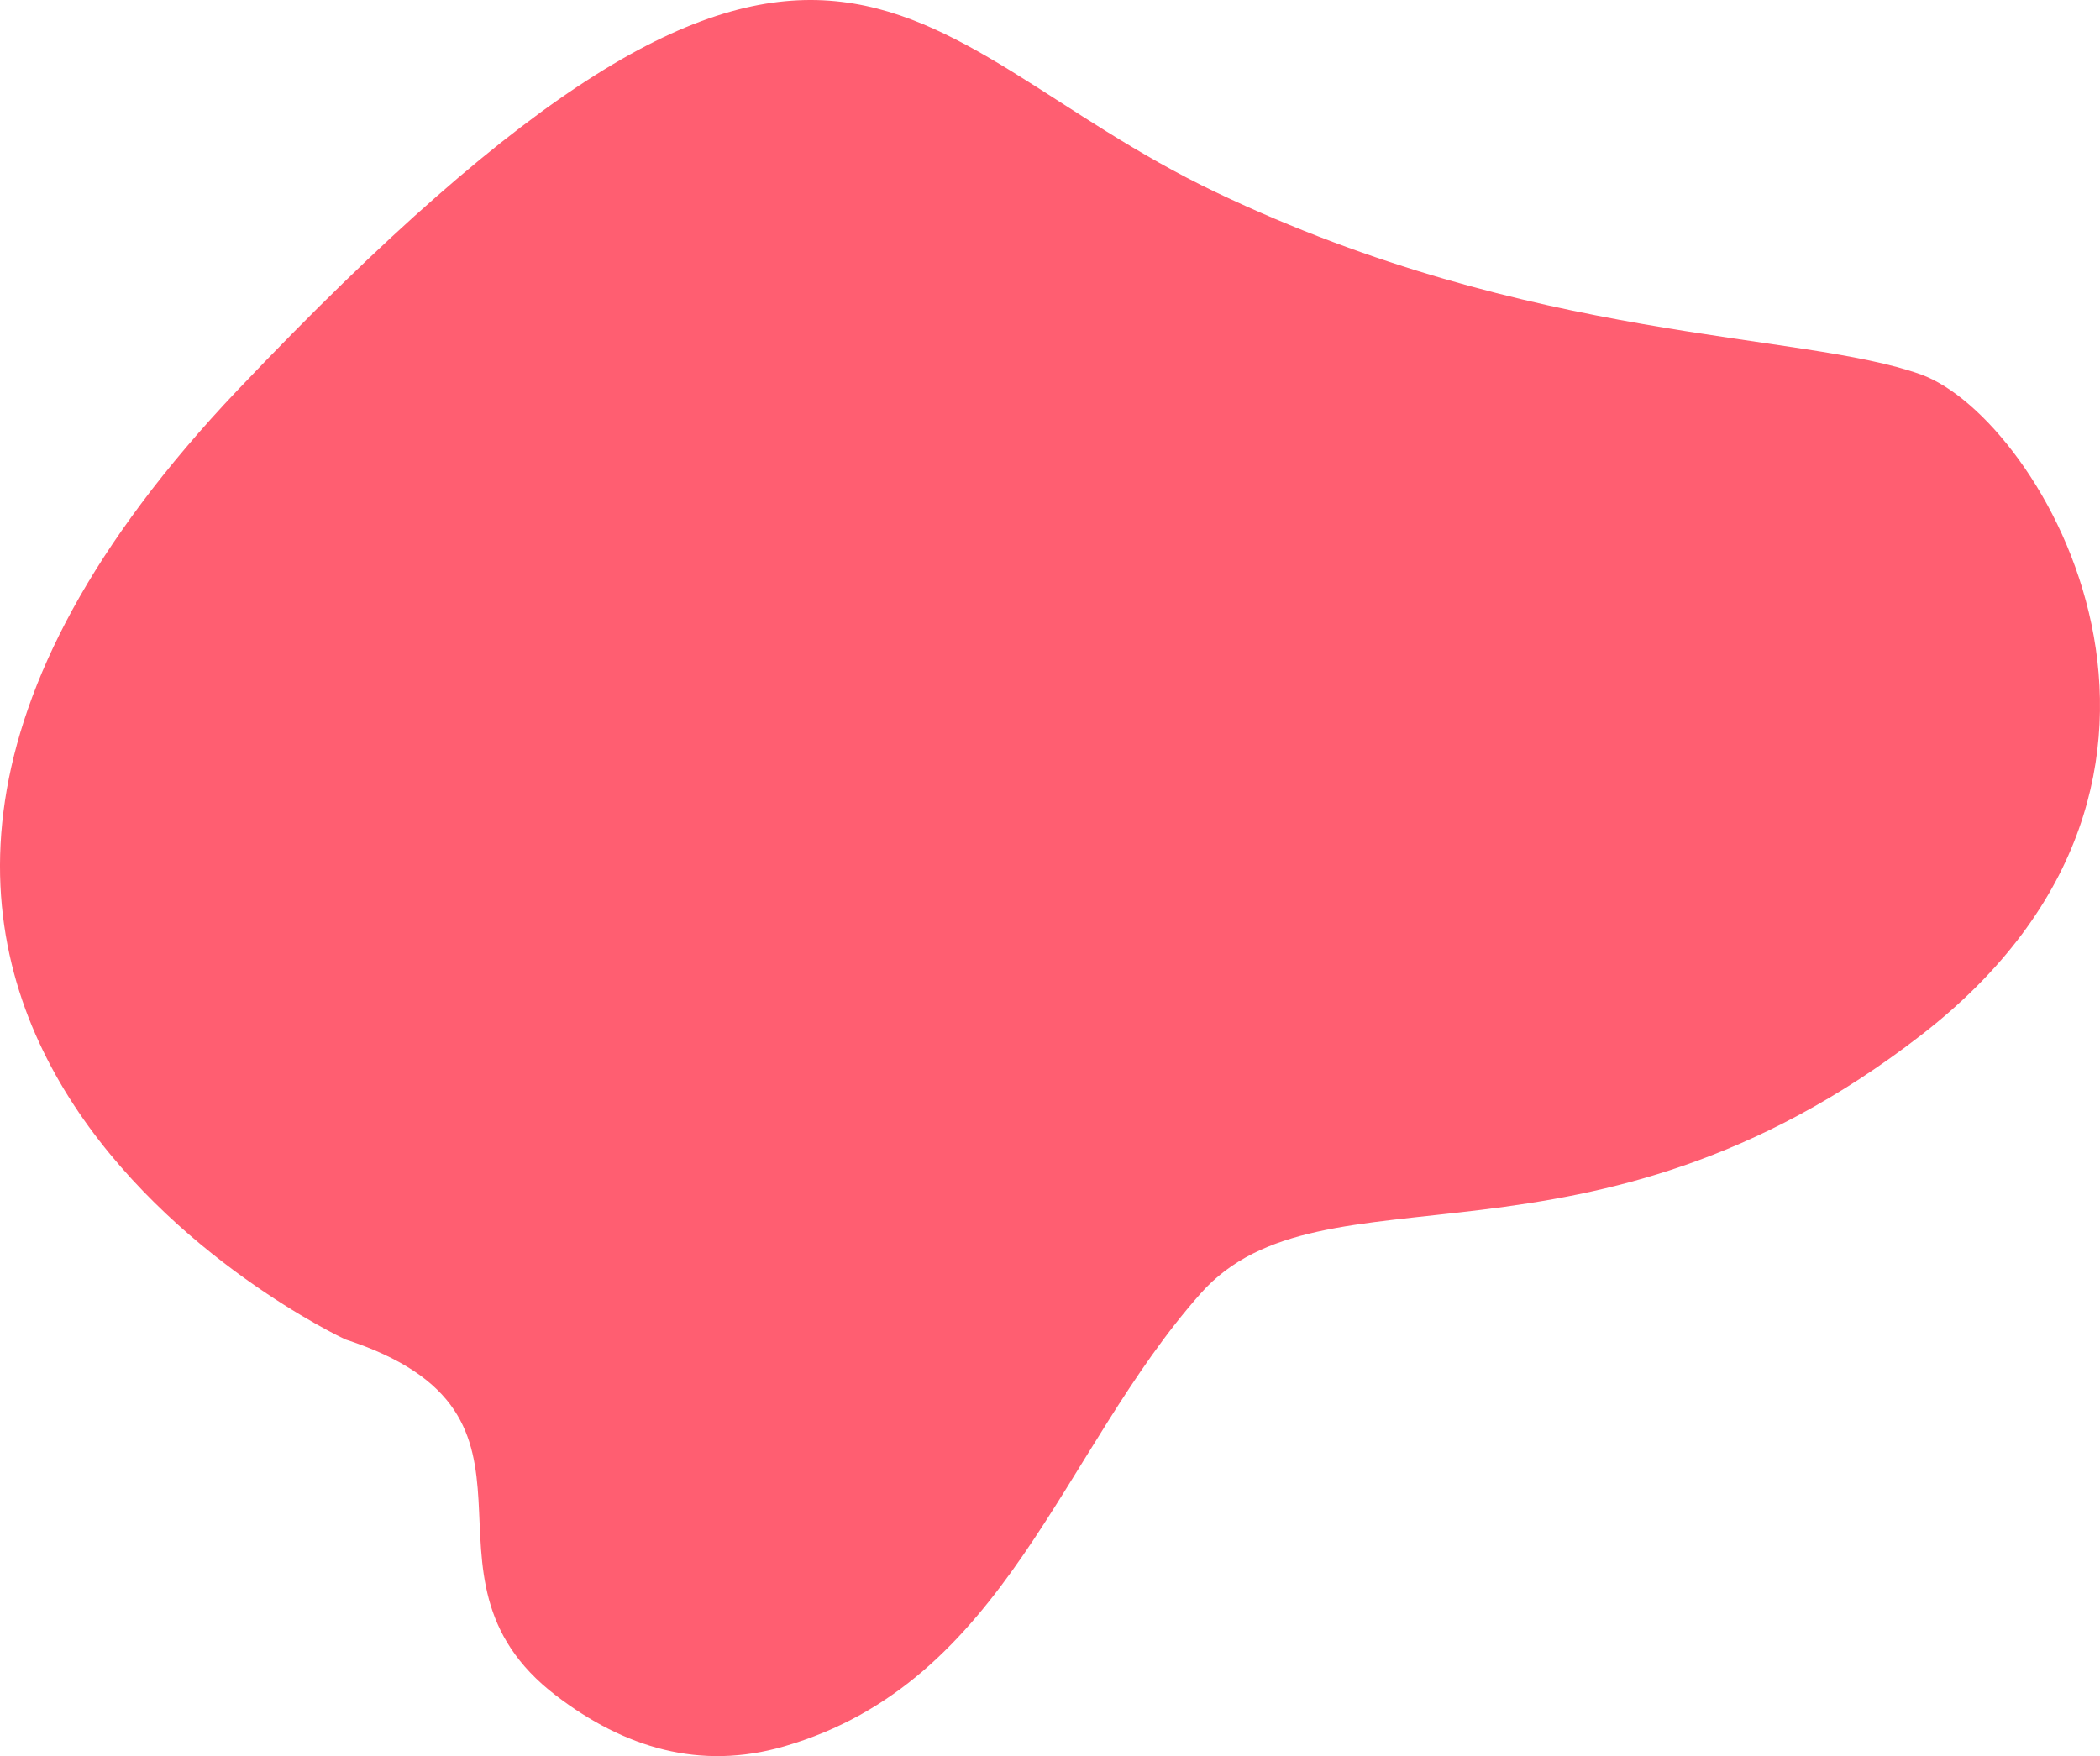
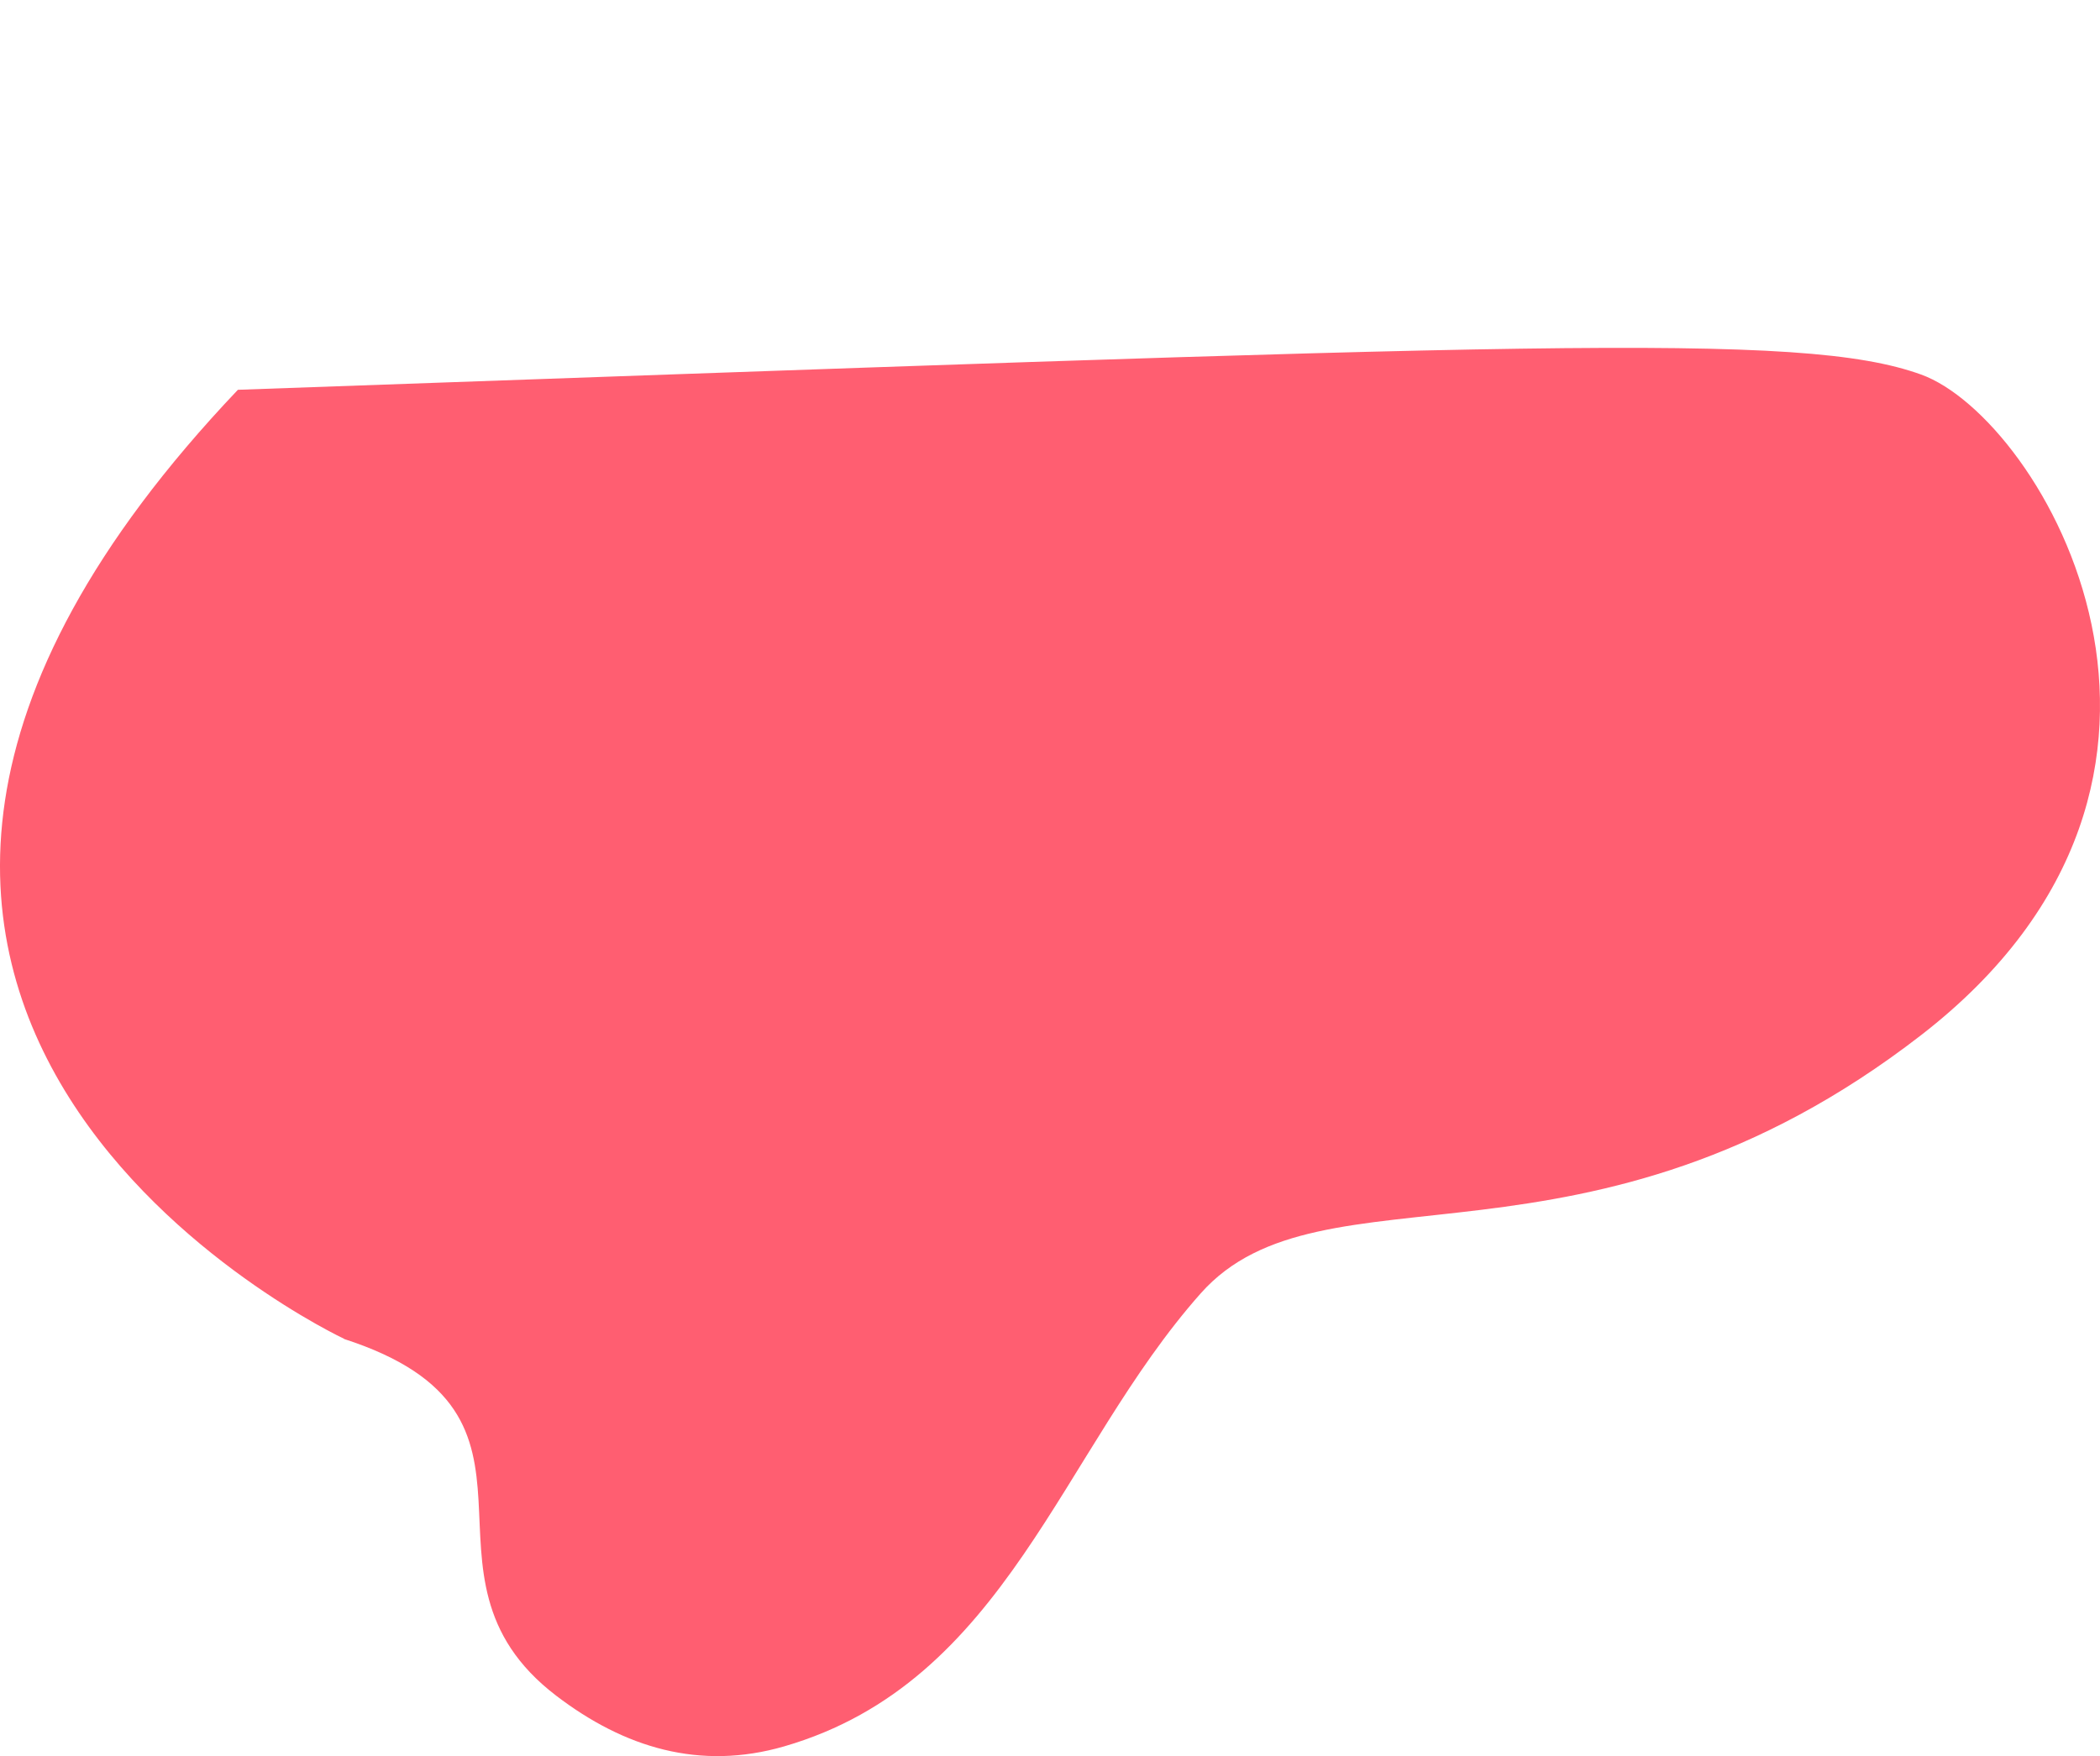
<svg xmlns="http://www.w3.org/2000/svg" width="587" height="491" viewBox="0 0 587 491" fill="none">
-   <path d="M96.173 374.315C96.173 374.315 -98.82 283.042 66.499 108.983C231.817 -65.077 250.911 11.336 339.894 53.764C428.876 96.192 503.228 92.55 536.995 104.719C570.761 116.889 630.234 217.227 536.995 289.417C443.755 361.607 369.568 323.401 335.637 361.607C296.415 405.815 281.371 470.223 219.211 488.271C195.654 495.101 174.493 488.643 155.481 474.114C110.969 440.13 161.846 395.591 96.132 374.356L96.173 374.315Z" fill="#FF5E71" />
+   <path d="M96.173 374.315C96.173 374.315 -98.82 283.042 66.499 108.983C428.876 96.192 503.228 92.55 536.995 104.719C570.761 116.889 630.234 217.227 536.995 289.417C443.755 361.607 369.568 323.401 335.637 361.607C296.415 405.815 281.371 470.223 219.211 488.271C195.654 495.101 174.493 488.643 155.481 474.114C110.969 440.13 161.846 395.591 96.132 374.356L96.173 374.315Z" fill="#FF5E71" />
</svg>